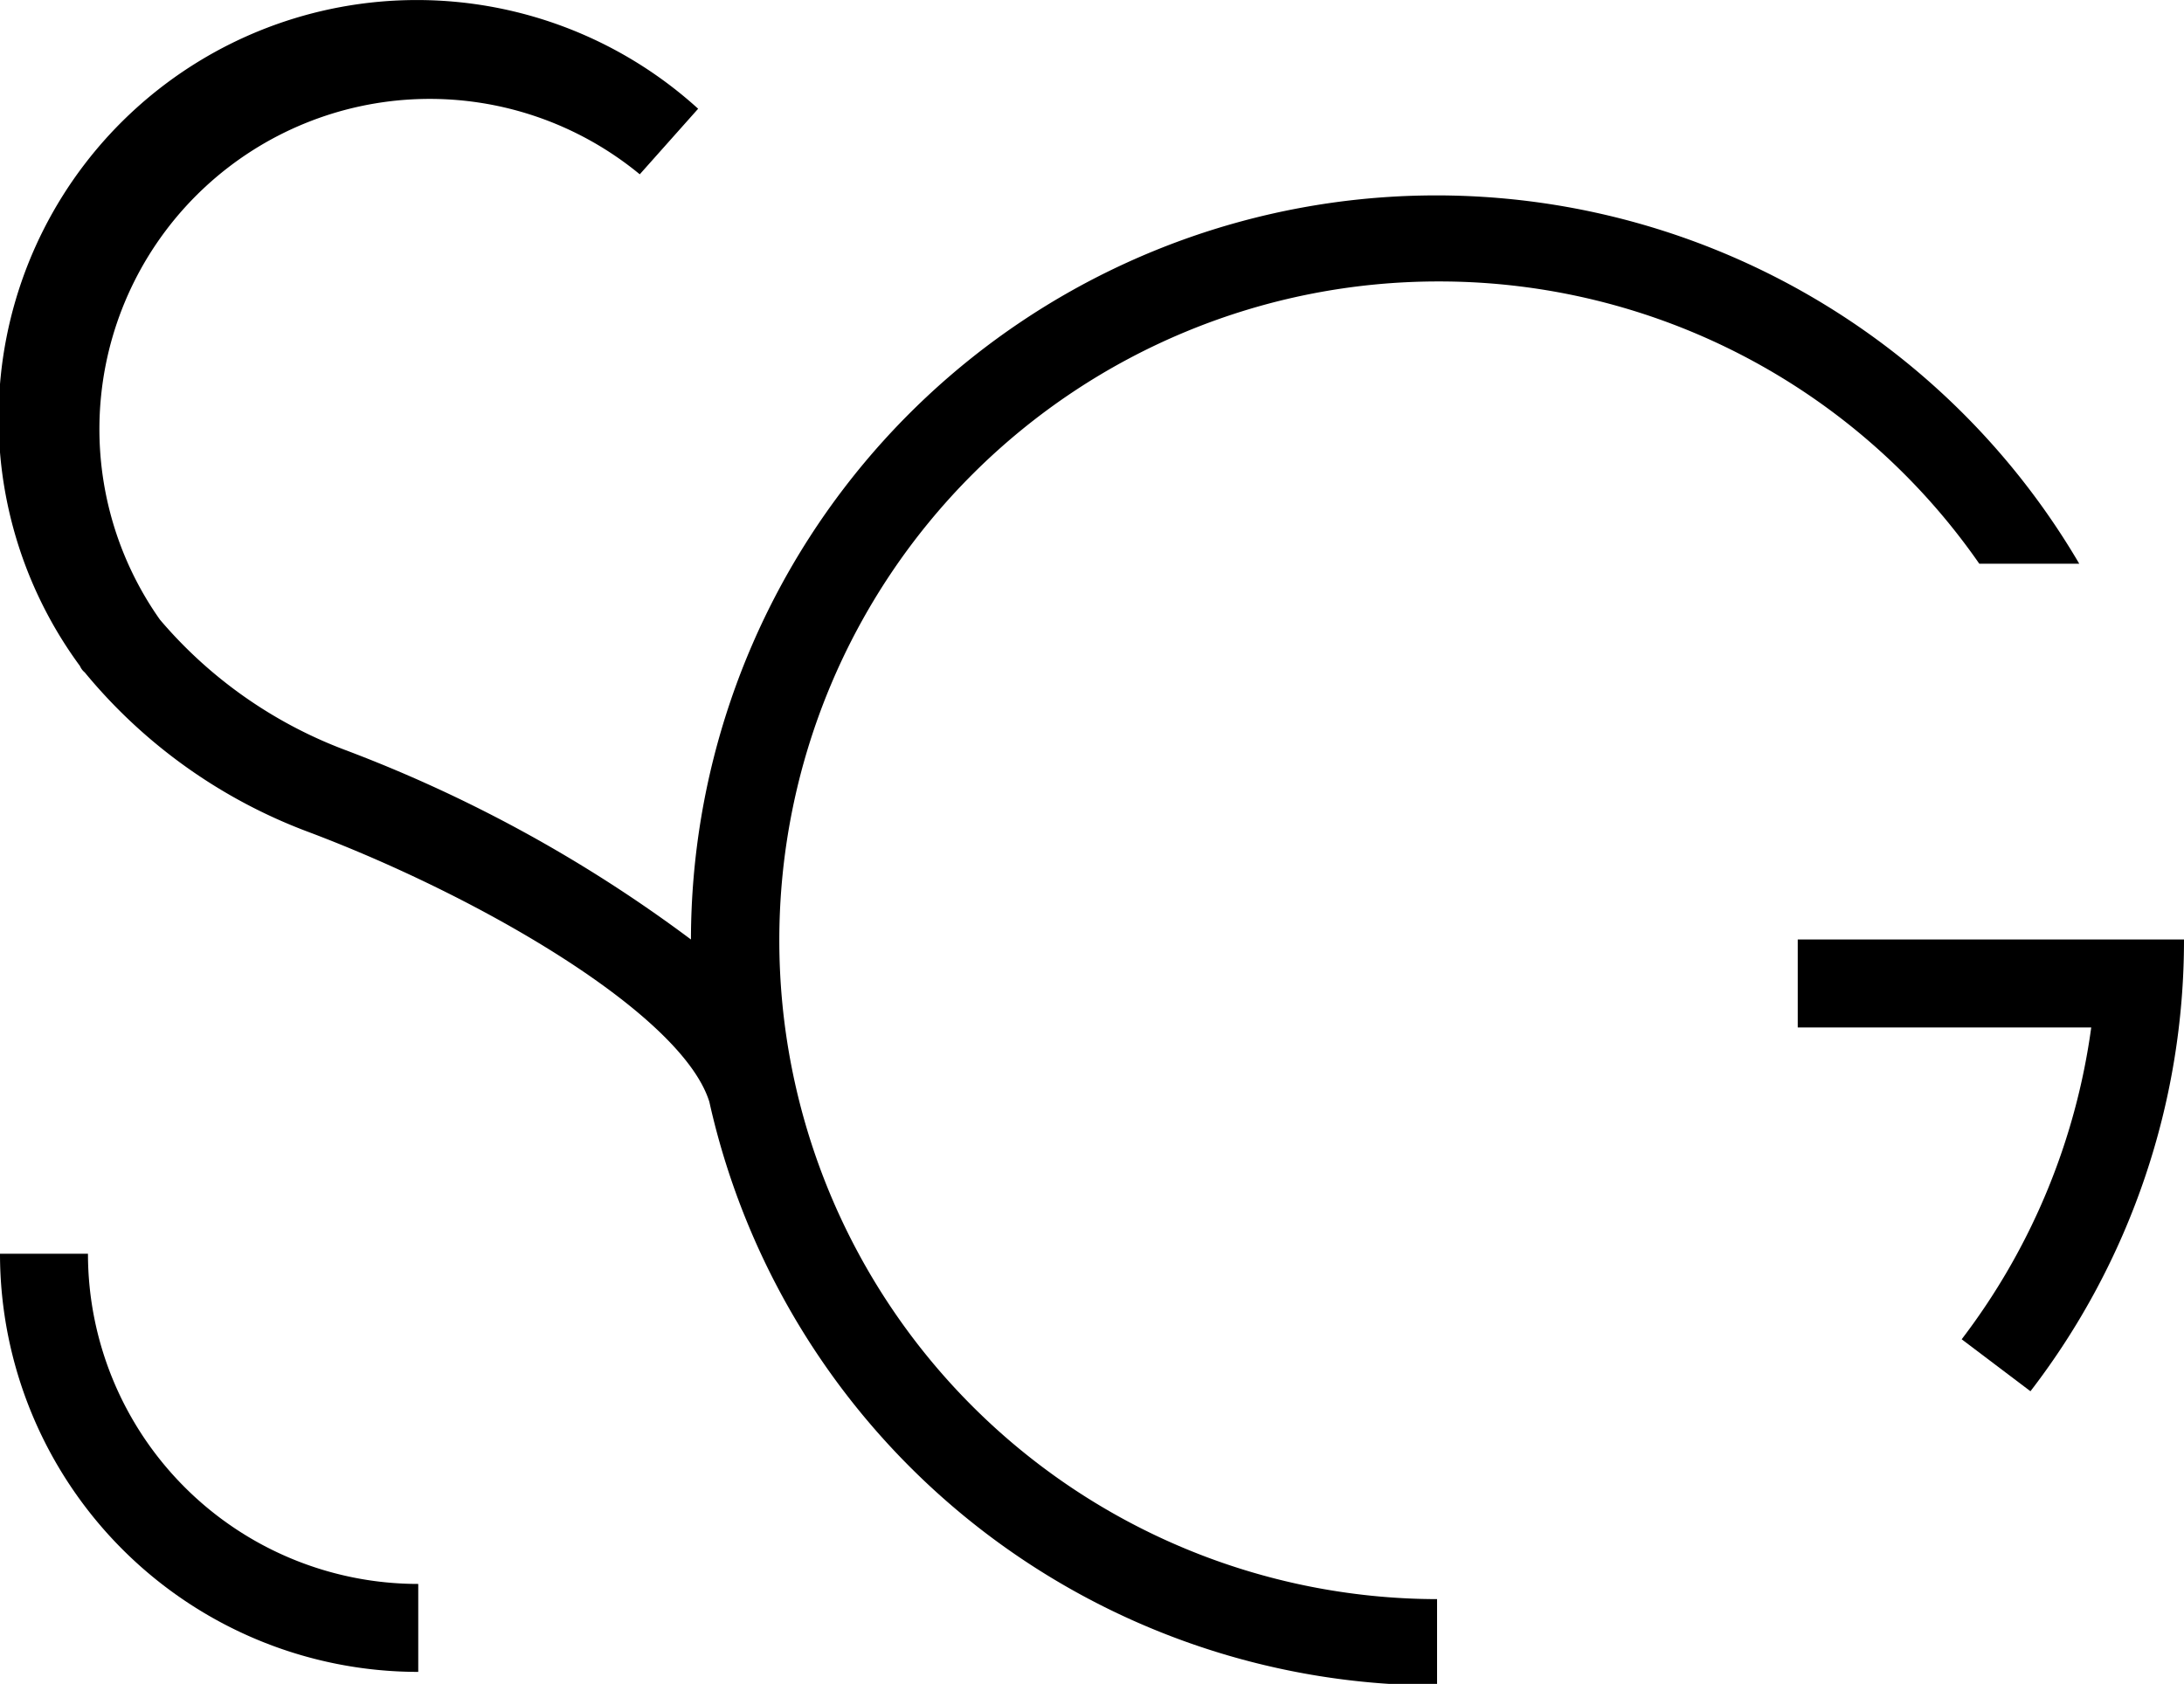
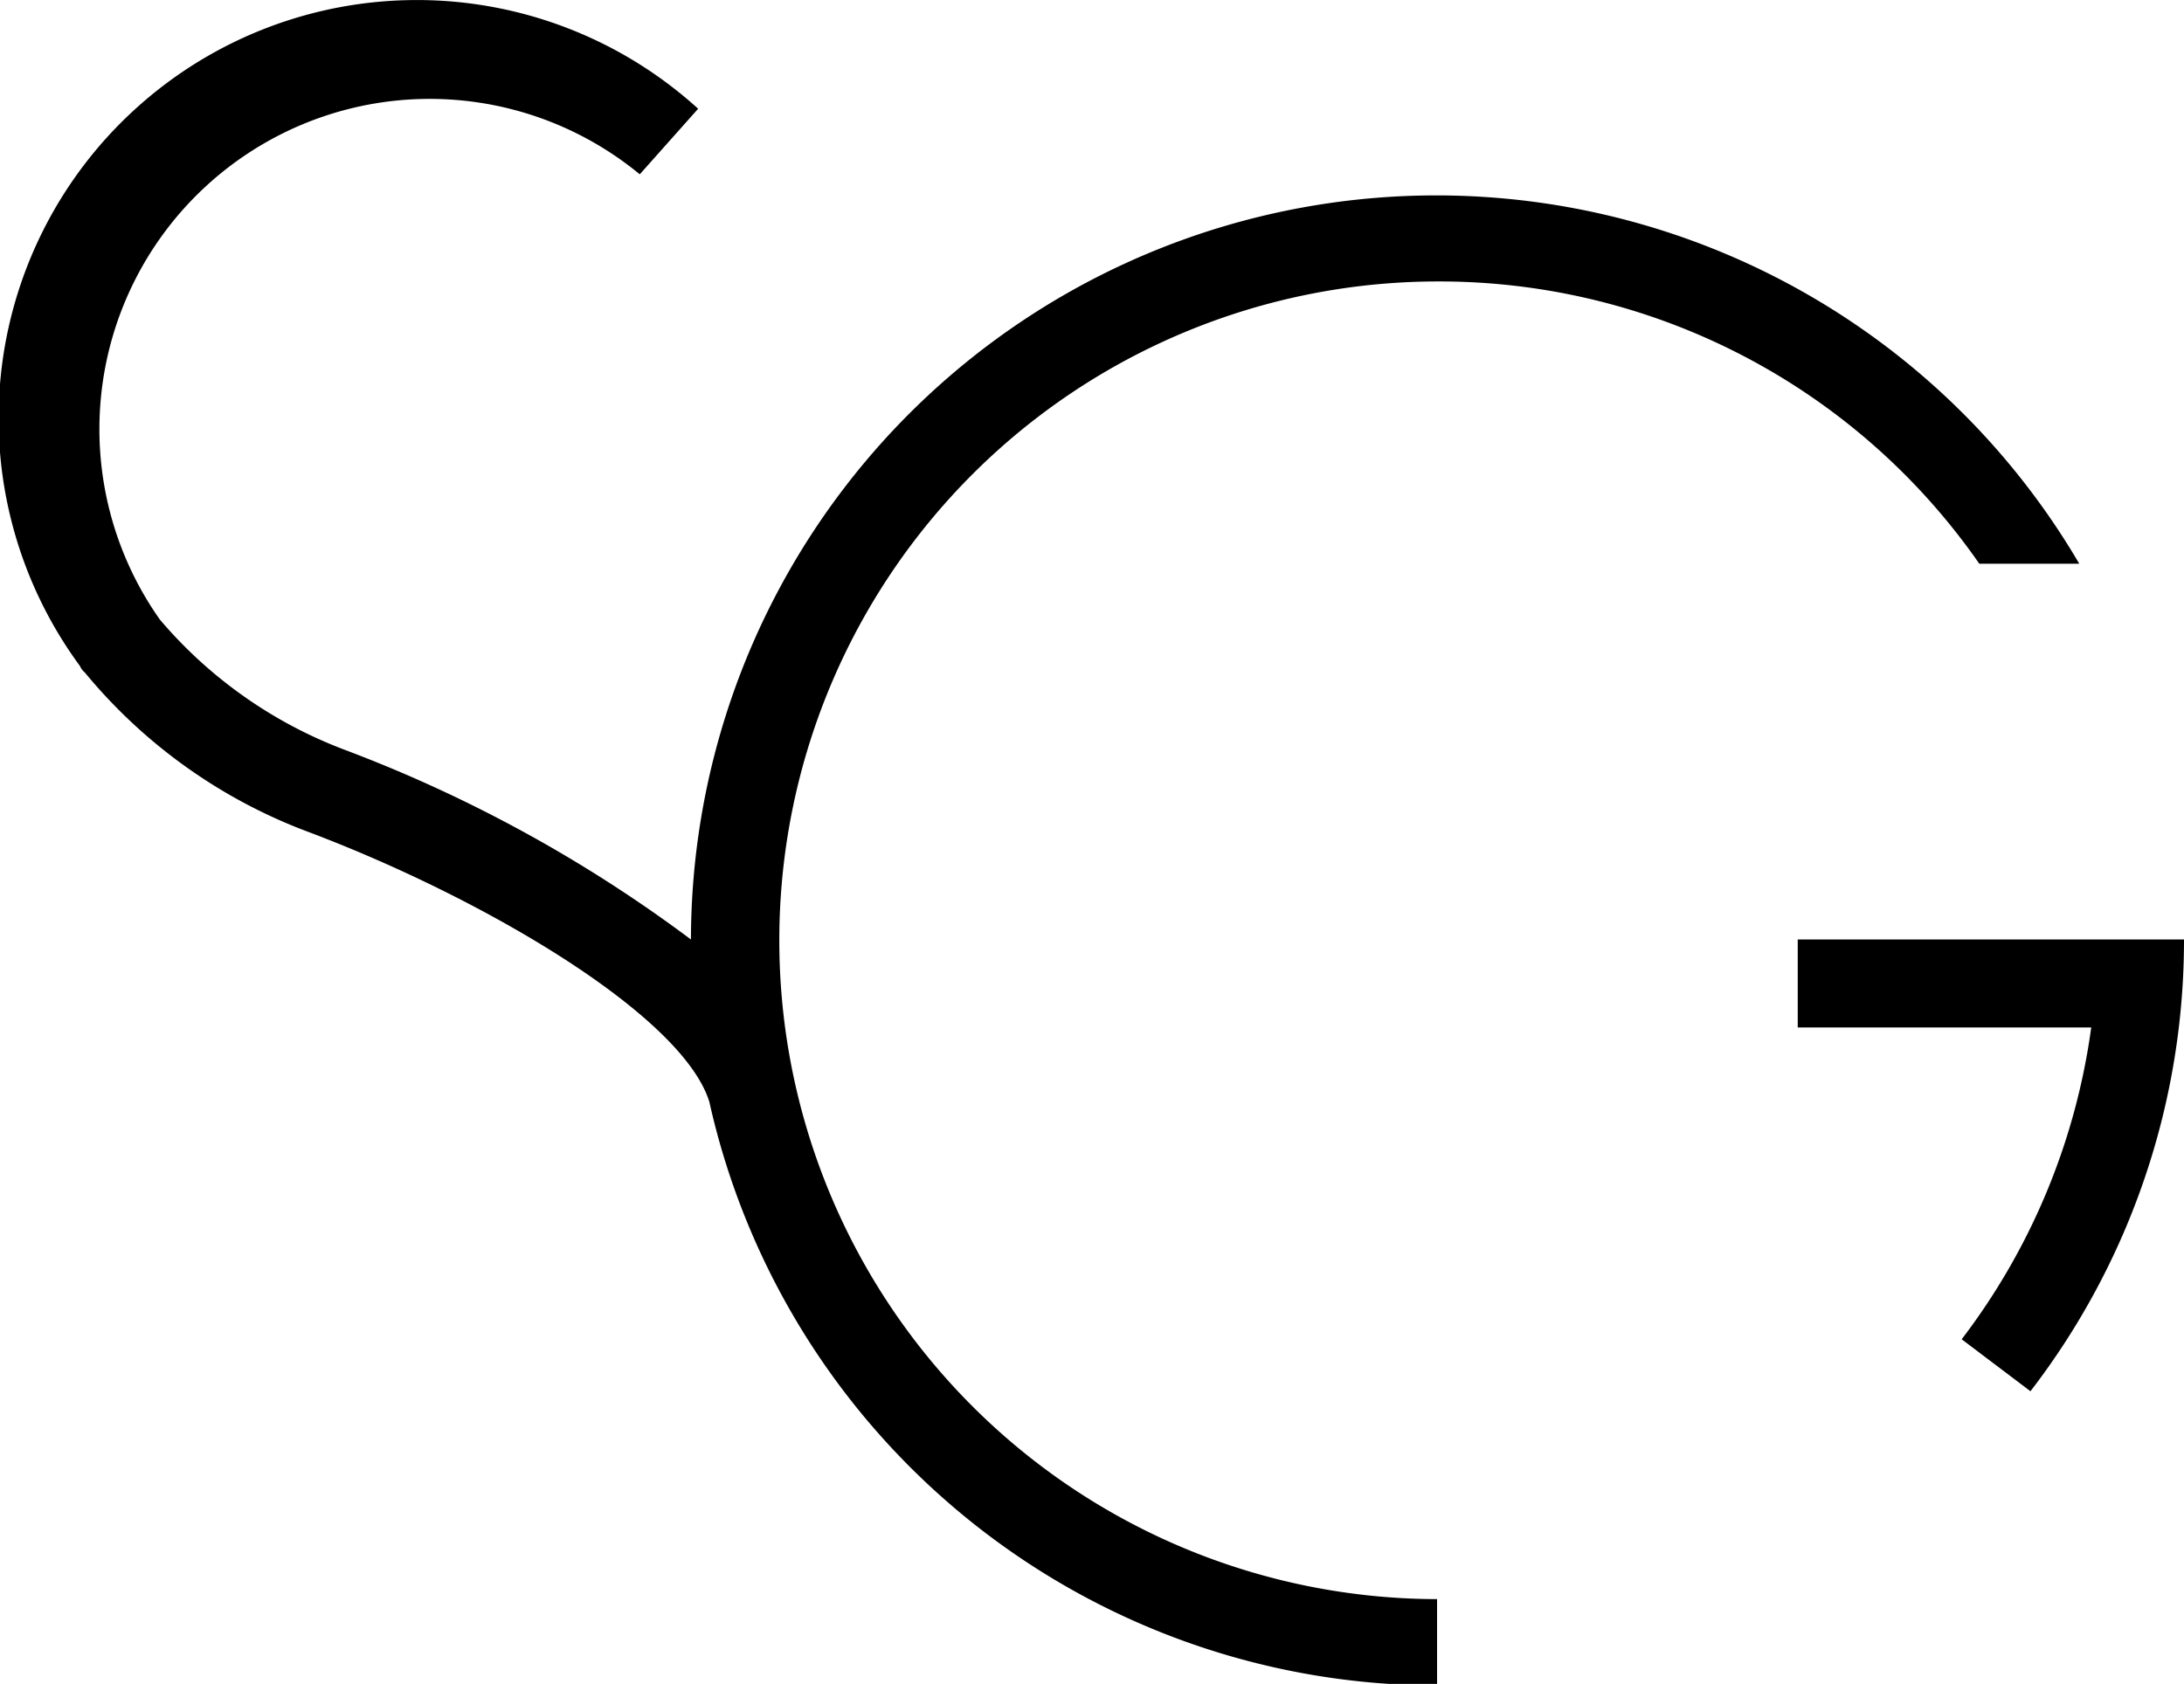
<svg xmlns="http://www.w3.org/2000/svg" viewBox="0 0 27.31 21.06">
  <g id="Livello_2" data-name="Livello 2">
    <g id="Livello_2-2" data-name="Livello 2">
-       <path d="M1.1,15.68H0a5.23,5.23,0,0,0,5.23,5.23v-1.1A4.13,4.13,0,0,1,1.1,15.68Z" />
      <path d="M22.48,12.85h3.67a8.26,8.26,0,0,1-1.62,3.9l.86.65a9.25,9.25,0,0,0,1.92-5.65H22.48Z" />
      <path d="M18,3.52a8.22,8.22,0,0,1,6.75,3.53H26a9.32,9.32,0,0,0-17.36,4.7v0A17.55,17.55,0,0,0,4.29,9.37,5.65,5.65,0,0,1,2,7.75,4.13,4.13,0,0,1,8,2.18l.73-.82A5.23,5.23,0,0,0,1,8.33H1a.21.21,0,0,0,.06.08h0a6.63,6.63,0,0,0,2.81,2c2.17.82,4.66,2.28,5,3.37h0a9.33,9.33,0,0,0,9.1,7.3V20A8.23,8.23,0,0,1,18,3.52Z" />
    </g>
  </g>
</svg>